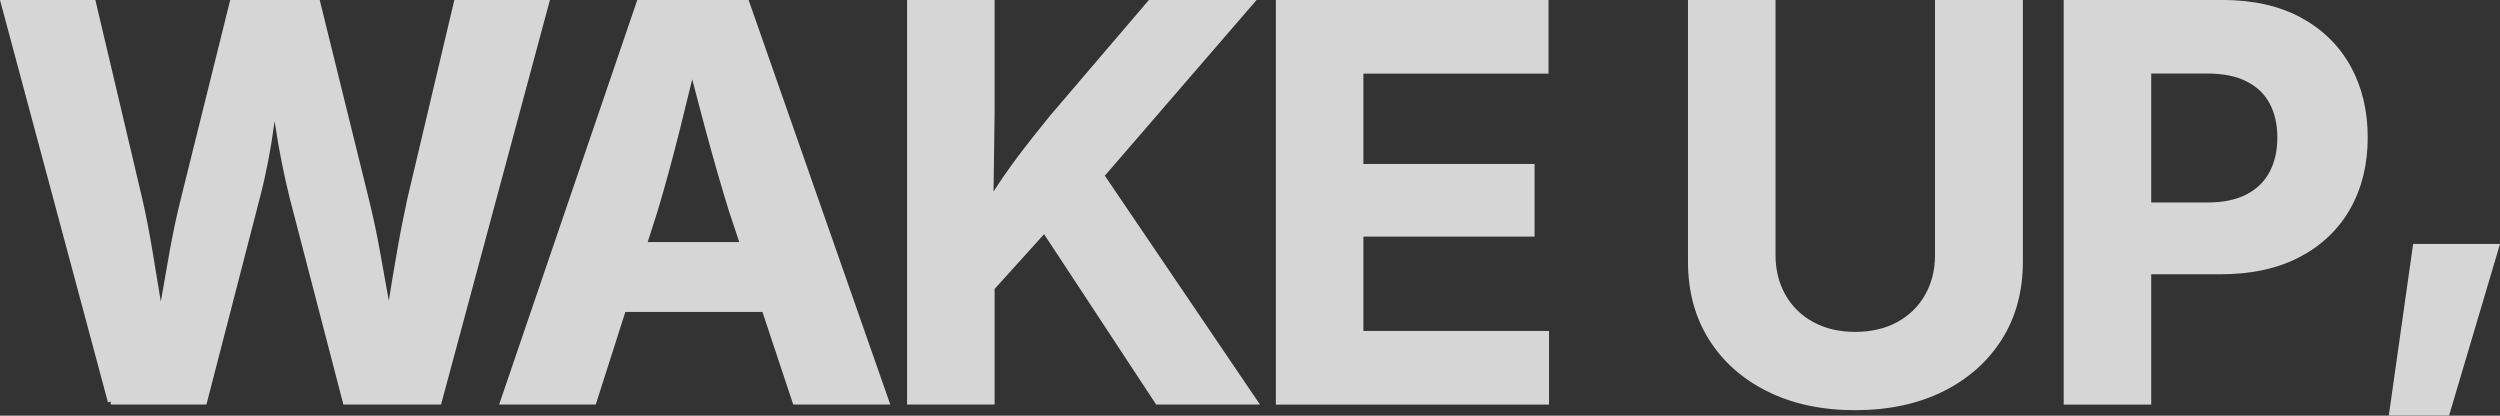
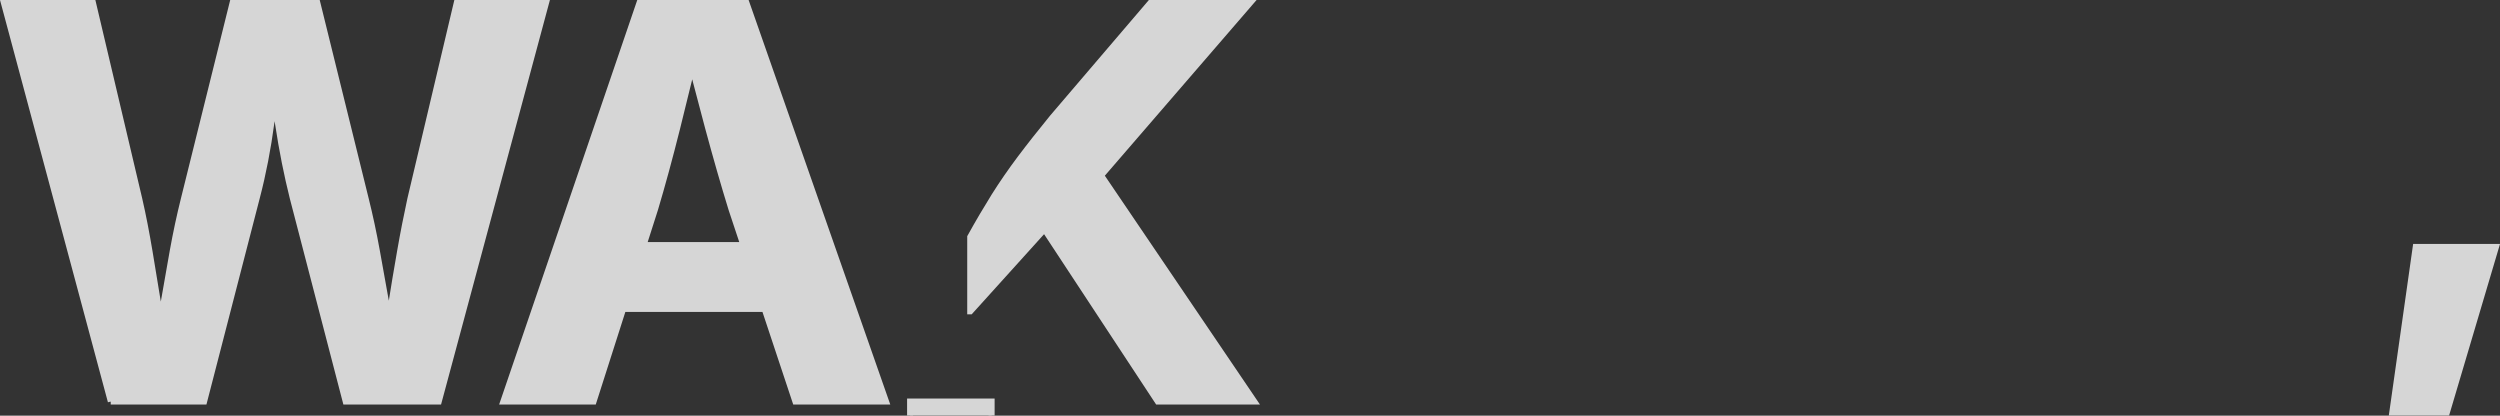
<svg xmlns="http://www.w3.org/2000/svg" id="_レイヤー_2" viewBox="0 0 238.22 39.61">
  <rect x="0" y="0" width="238.22" height="39.61" fill="#333333" stroke="none" />
  <defs>
    <style>.cls-1{fill:#fff;stroke:#fff;stroke-miterlimit:10;stroke-width:.57px;}.cls-2{opacity:.8;}</style>
  </defs>
  <g id="_レイヤー_4">
    <g class="cls-2">
      <path class="cls-1" d="M10.56,38.26L.37.28h8.49l4.41,18.68c.36,1.56.68,3.23.98,5.01.3,1.78.59,3.56.88,5.35.29,1.79.57,3.51.84,5.16h-1.38c.31-1.65.61-3.37.92-5.16.31-1.79.62-3.58.94-5.35.32-1.78.68-3.45,1.07-5.01L22.16.28h8.08l4.61,18.68c.39,1.56.75,3.23,1.07,5.01.32,1.78.64,3.56.96,5.35.31,1.79.62,3.51.93,5.16h-1.43c.29-1.65.57-3.37.85-5.16.28-1.79.58-3.58.89-5.35.31-1.78.64-3.45.98-5.01L43.52.28h8.51l-10.22,37.98h-8.87l-5.05-19.42c-.54-2.16-1.01-4.49-1.39-7.01-.38-2.51-.81-5.11-1.29-7.77h1.94c-.53,2.6-.96,5.14-1.29,7.62-.33,2.48-.79,4.87-1.39,7.16l-5.02,19.42h-8.9Z" />
      <path class="cls-1" d="M47.96,38.26L60.93.28h10.2l13.3,37.98h-8.64l-6.09-18.33c-.73-2.36-1.47-4.95-2.23-7.76s-1.55-5.88-2.38-9.21h1.71c-.82,3.35-1.58,6.44-2.28,9.26-.71,2.83-1.41,5.4-2.1,7.71l-5.86,18.33h-8.59ZM56.06,29.44v-6.09h20.26v6.09h-20.26Z" />
-       <path class="cls-1" d="M86.72,38.26V.28h7.77v10.37l-.13,9.69.13,3.8v14.12h-7.77ZM92.45,29.67v-7.09c.78-1.41,1.55-2.71,2.29-3.9.75-1.19,1.57-2.38,2.47-3.58.9-1.2,1.93-2.5,3.08-3.91L109.61.28h9.51l-16.03,18.56-.64-.23-9.99,11.06ZM110.32,38.26l-11.27-17.13,4.92-5.81,15.55,22.94h-9.2Z" />
-       <path class="cls-1" d="M121.86,38.26V.28h25.41v6.45h-17.64v9.18h16.31v6.35h-16.31v9.56h17.69v6.45h-25.46Z" />
-       <path class="cls-1" d="M176.78,38.8c-3.13,0-5.87-.58-8.22-1.75-2.35-1.16-4.18-2.78-5.48-4.86-1.3-2.07-1.95-4.49-1.95-7.26V.28h7.77v24.01c0,1.48.33,2.79.98,3.94.65,1.15,1.57,2.05,2.75,2.7,1.18.65,2.56.98,4.14.98s2.99-.33,4.17-.98c1.18-.65,2.1-1.55,2.75-2.7s.98-2.46.98-3.94V.28h7.8v24.65c0,2.77-.65,5.19-1.96,7.26-1.31,2.07-3.14,3.69-5.49,4.86-2.35,1.16-5.1,1.75-8.25,1.75Z" />
-       <path class="cls-1" d="M196.93,38.26V.28h14.81c2.89,0,5.34.55,7.37,1.64,2.02,1.1,3.56,2.61,4.63,4.54,1.06,1.93,1.59,4.14,1.59,6.64s-.54,4.73-1.62,6.64c-1.08,1.91-2.64,3.41-4.69,4.49-2.05,1.08-4.53,1.62-7.46,1.62h-9.53v-6.27h8.28c1.6,0,2.91-.28,3.94-.83,1.03-.55,1.79-1.31,2.29-2.28s.75-2.09.75-3.36-.25-2.39-.75-3.35c-.5-.96-1.27-1.71-2.31-2.24-1.04-.54-2.35-.8-3.95-.8h-5.58v31.55h-7.77Z" />
+       <path class="cls-1" d="M86.72,38.26h7.77v10.37l-.13,9.69.13,3.8v14.12h-7.77ZM92.45,29.67v-7.09c.78-1.41,1.55-2.71,2.29-3.9.75-1.19,1.57-2.38,2.47-3.58.9-1.2,1.93-2.5,3.08-3.91L109.61.28h9.51l-16.03,18.56-.64-.23-9.99,11.06ZM110.32,38.26l-11.27-17.13,4.92-5.81,15.55,22.94h-9.2Z" />
      <path class="cls-1" d="M227.95,39.33l2.24-15.8h7.65l-4.69,15.8h-5.2Z" />
    </g>
  </g>
</svg>